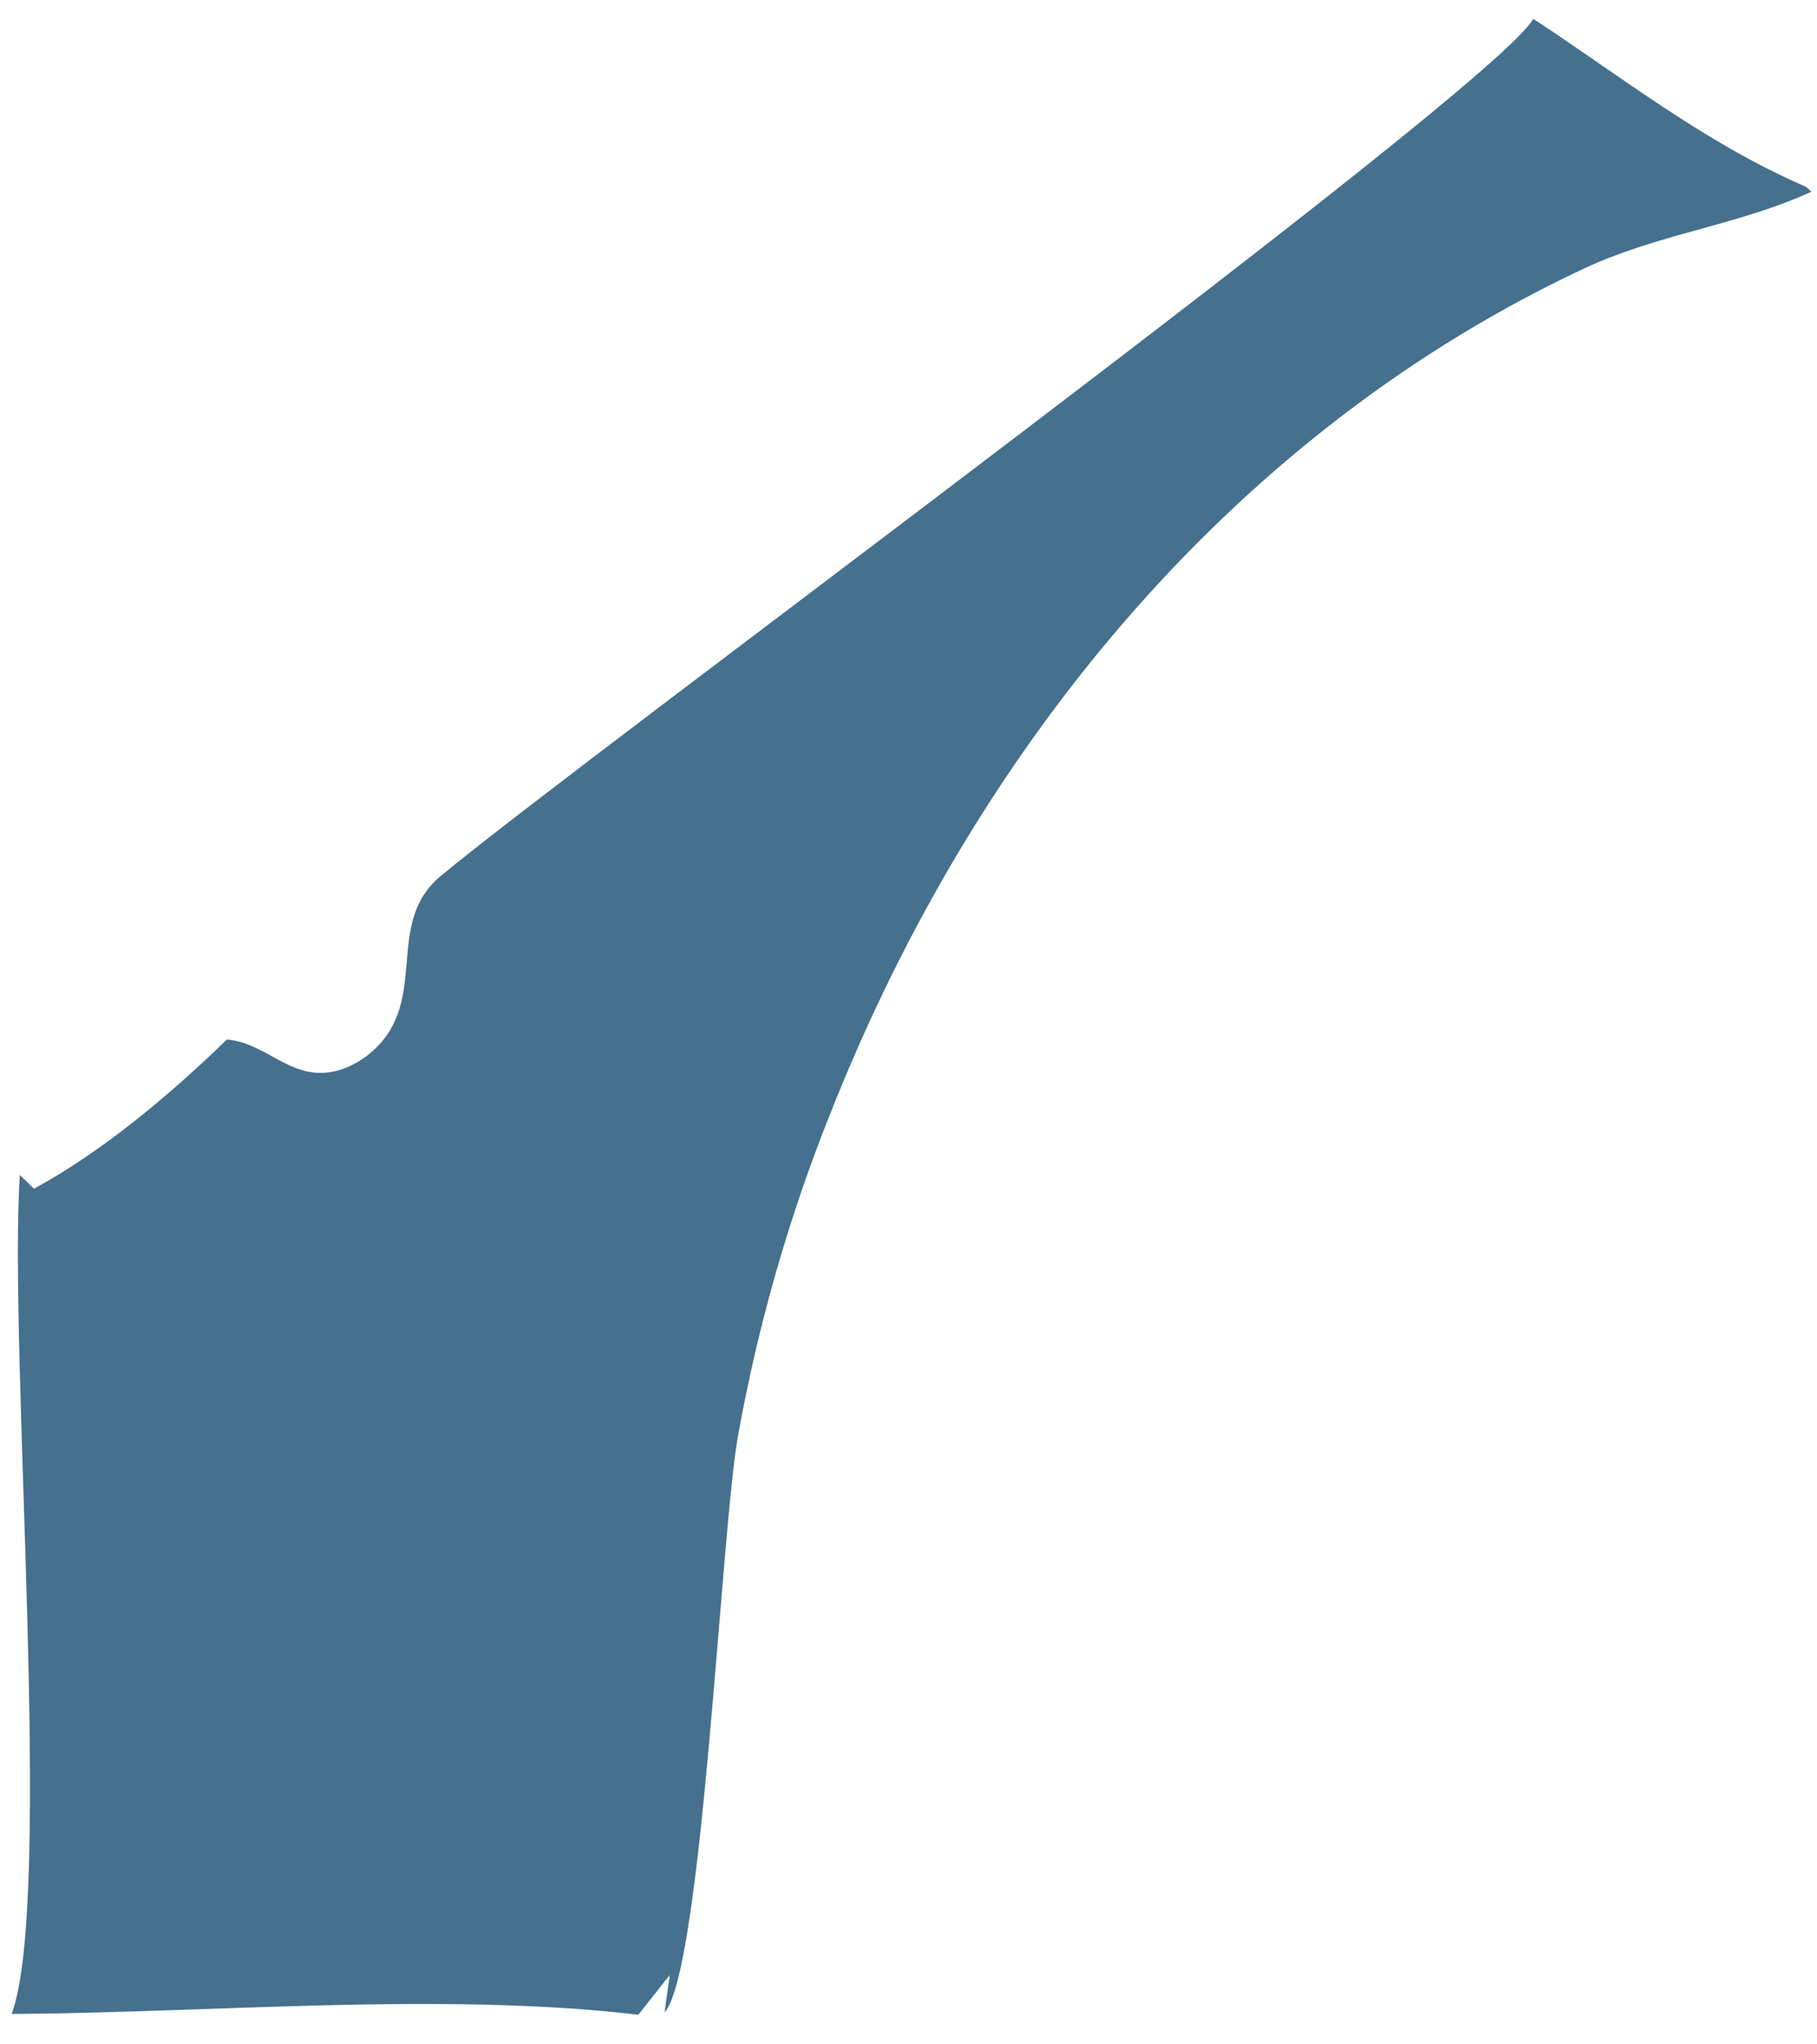
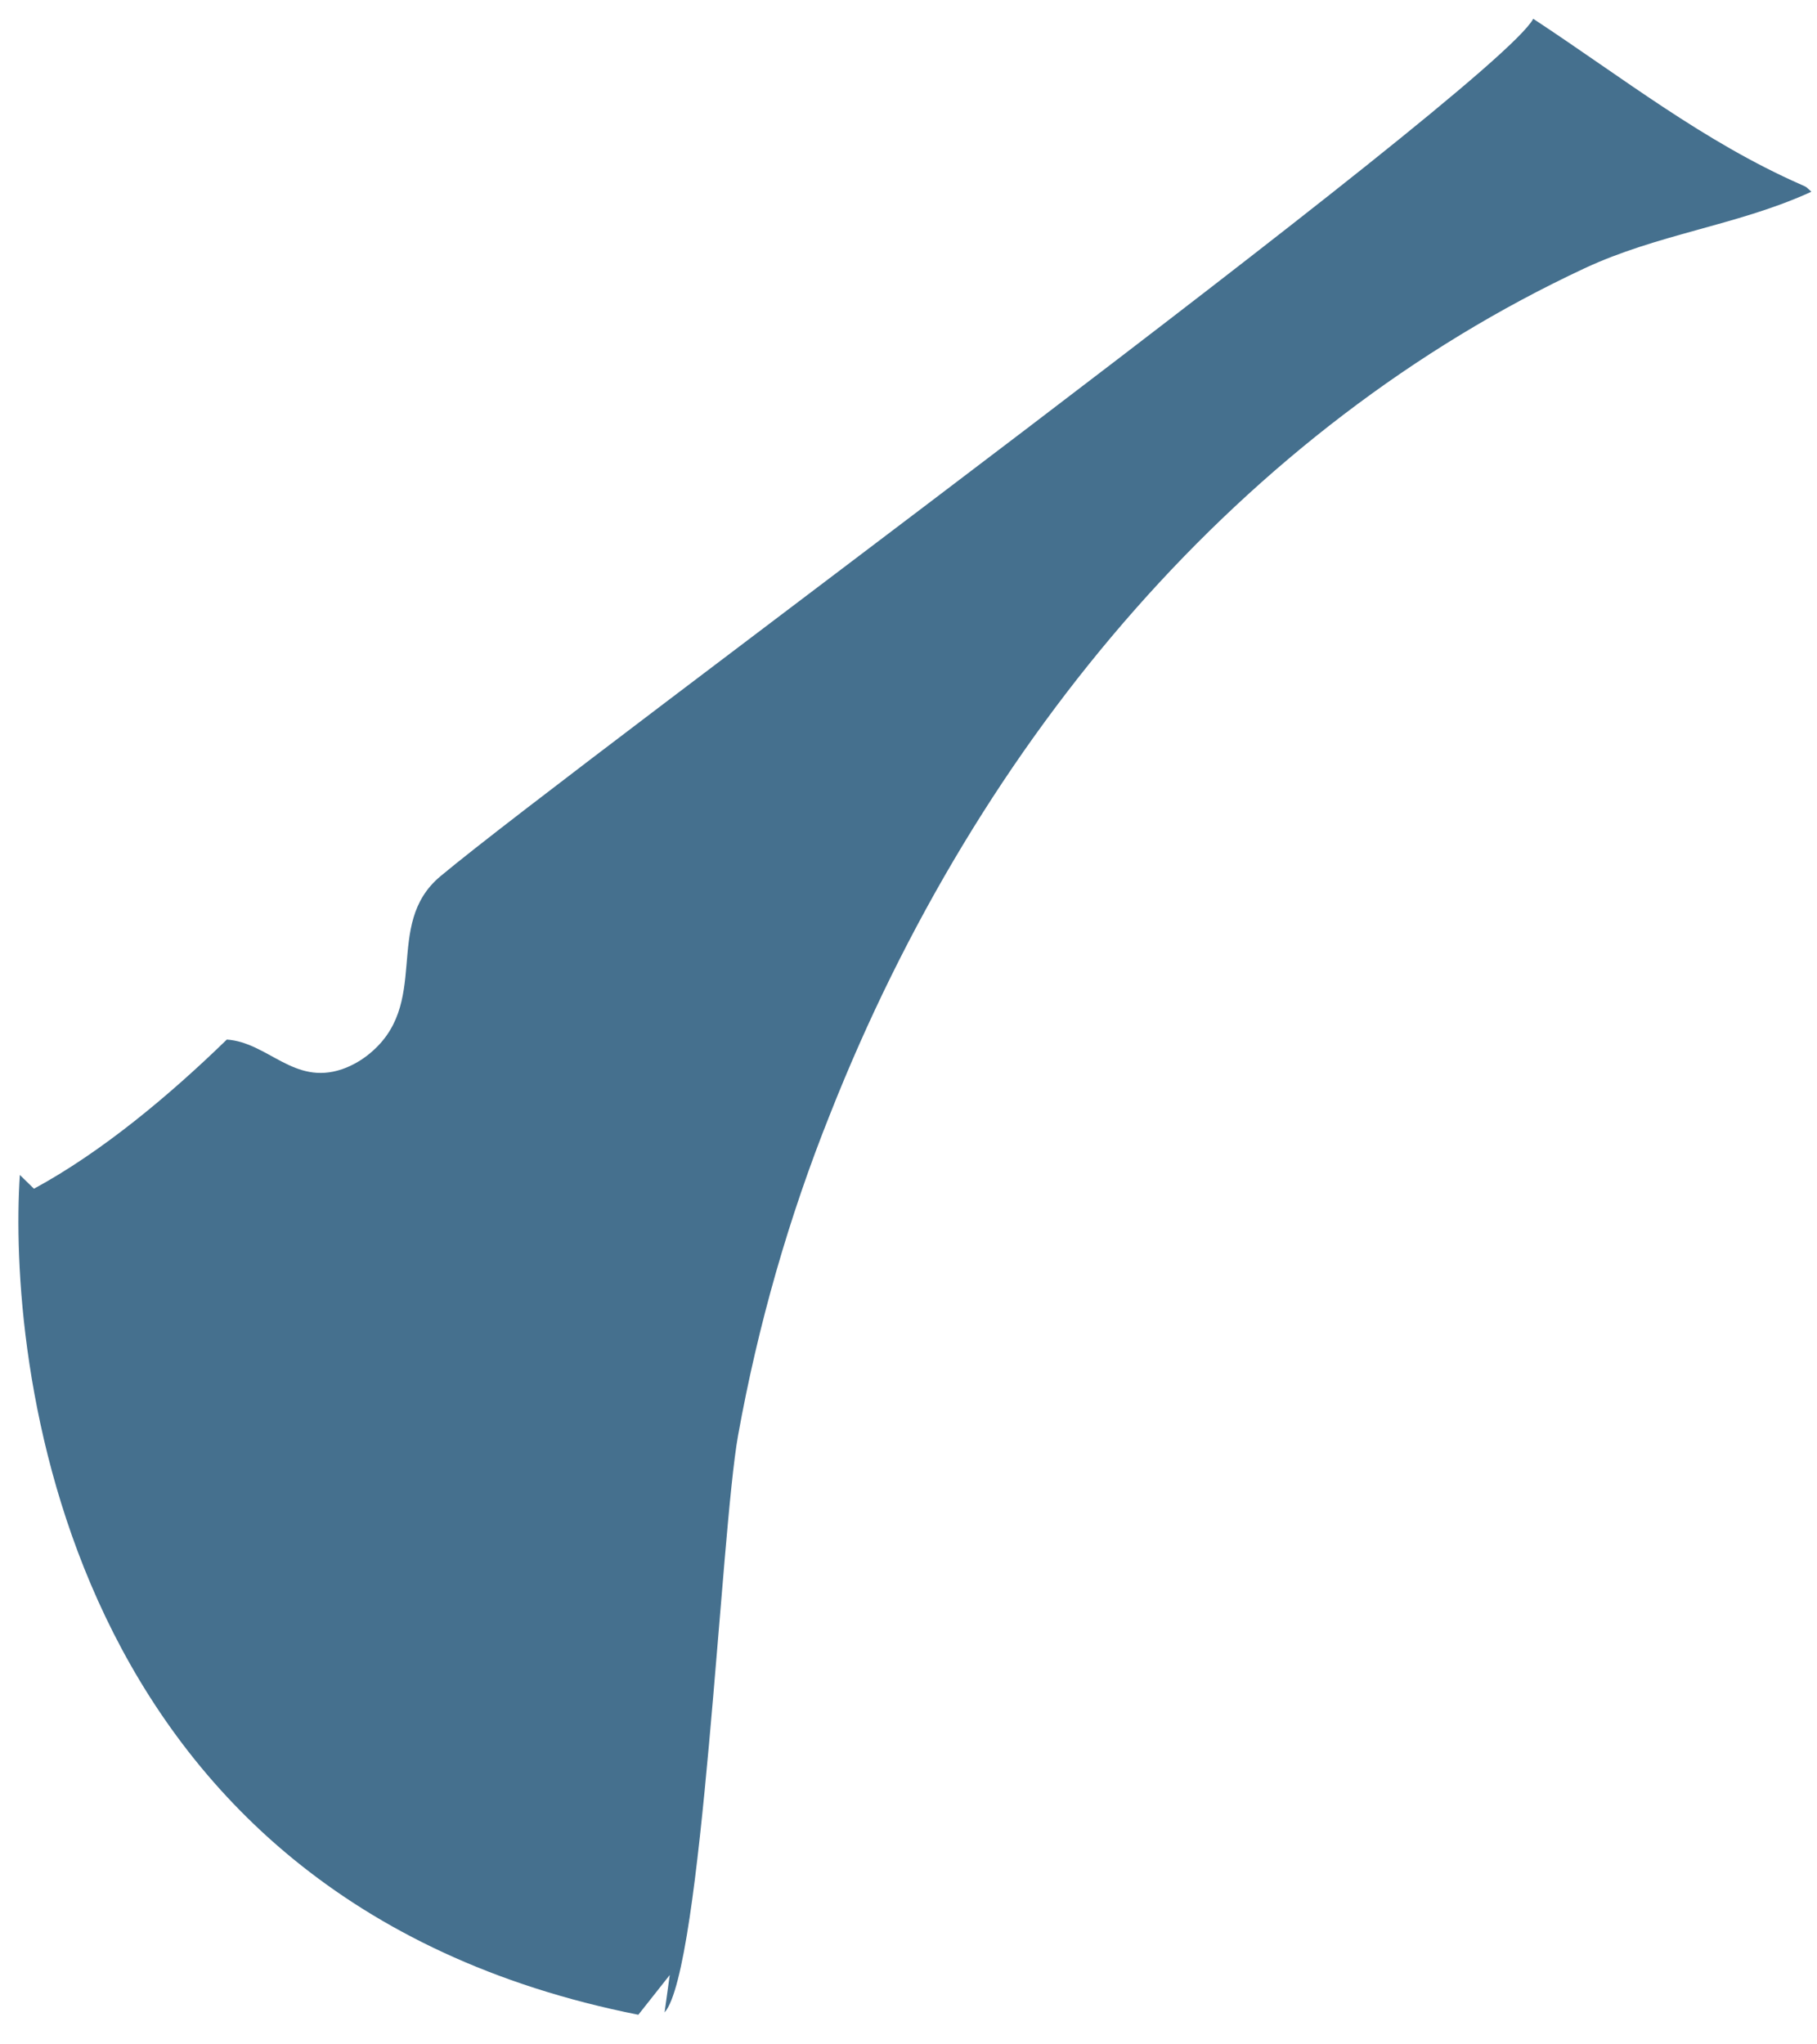
<svg xmlns="http://www.w3.org/2000/svg" width="48" height="54" viewBox="0 0 48 54" fill="none">
-   <path d="M40.504 0.496C42.875 2.057 45.002 3.741 47.58 4.877C47.752 4.953 47.69 4.921 47.851 5.063C47.816 5.079 47.782 5.096 47.747 5.112C45.851 5.956 43.775 6.191 41.855 7.089C32.844 11.301 25.875 19.43 21.928 29.429C20.84 32.148 20.024 34.996 19.497 37.919C19.041 40.46 18.555 52.034 17.556 53.157L17.693 52.168L16.863 53.218C11.733 52.607 5.541 53.167 0.309 53.197C1.424 50.154 0.218 35.662 0.524 31.035L0.897 31.399C2.688 30.43 4.488 28.922 5.992 27.459C7.085 27.536 7.759 28.675 9.034 28.243C9.268 28.162 9.491 28.041 9.695 27.885C11.441 26.538 10.082 24.438 11.639 23.142C15.327 20.067 39.542 2.306 40.504 0.496Z" fill="#45708E" />
+   <path d="M40.504 0.496C42.875 2.057 45.002 3.741 47.58 4.877C47.752 4.953 47.69 4.921 47.851 5.063C47.816 5.079 47.782 5.096 47.747 5.112C45.851 5.956 43.775 6.191 41.855 7.089C32.844 11.301 25.875 19.43 21.928 29.429C20.84 32.148 20.024 34.996 19.497 37.919C19.041 40.46 18.555 52.034 17.556 53.157L17.693 52.168L16.863 53.218C1.424 50.154 0.218 35.662 0.524 31.035L0.897 31.399C2.688 30.43 4.488 28.922 5.992 27.459C7.085 27.536 7.759 28.675 9.034 28.243C9.268 28.162 9.491 28.041 9.695 27.885C11.441 26.538 10.082 24.438 11.639 23.142C15.327 20.067 39.542 2.306 40.504 0.496Z" fill="#45708E" />
</svg>